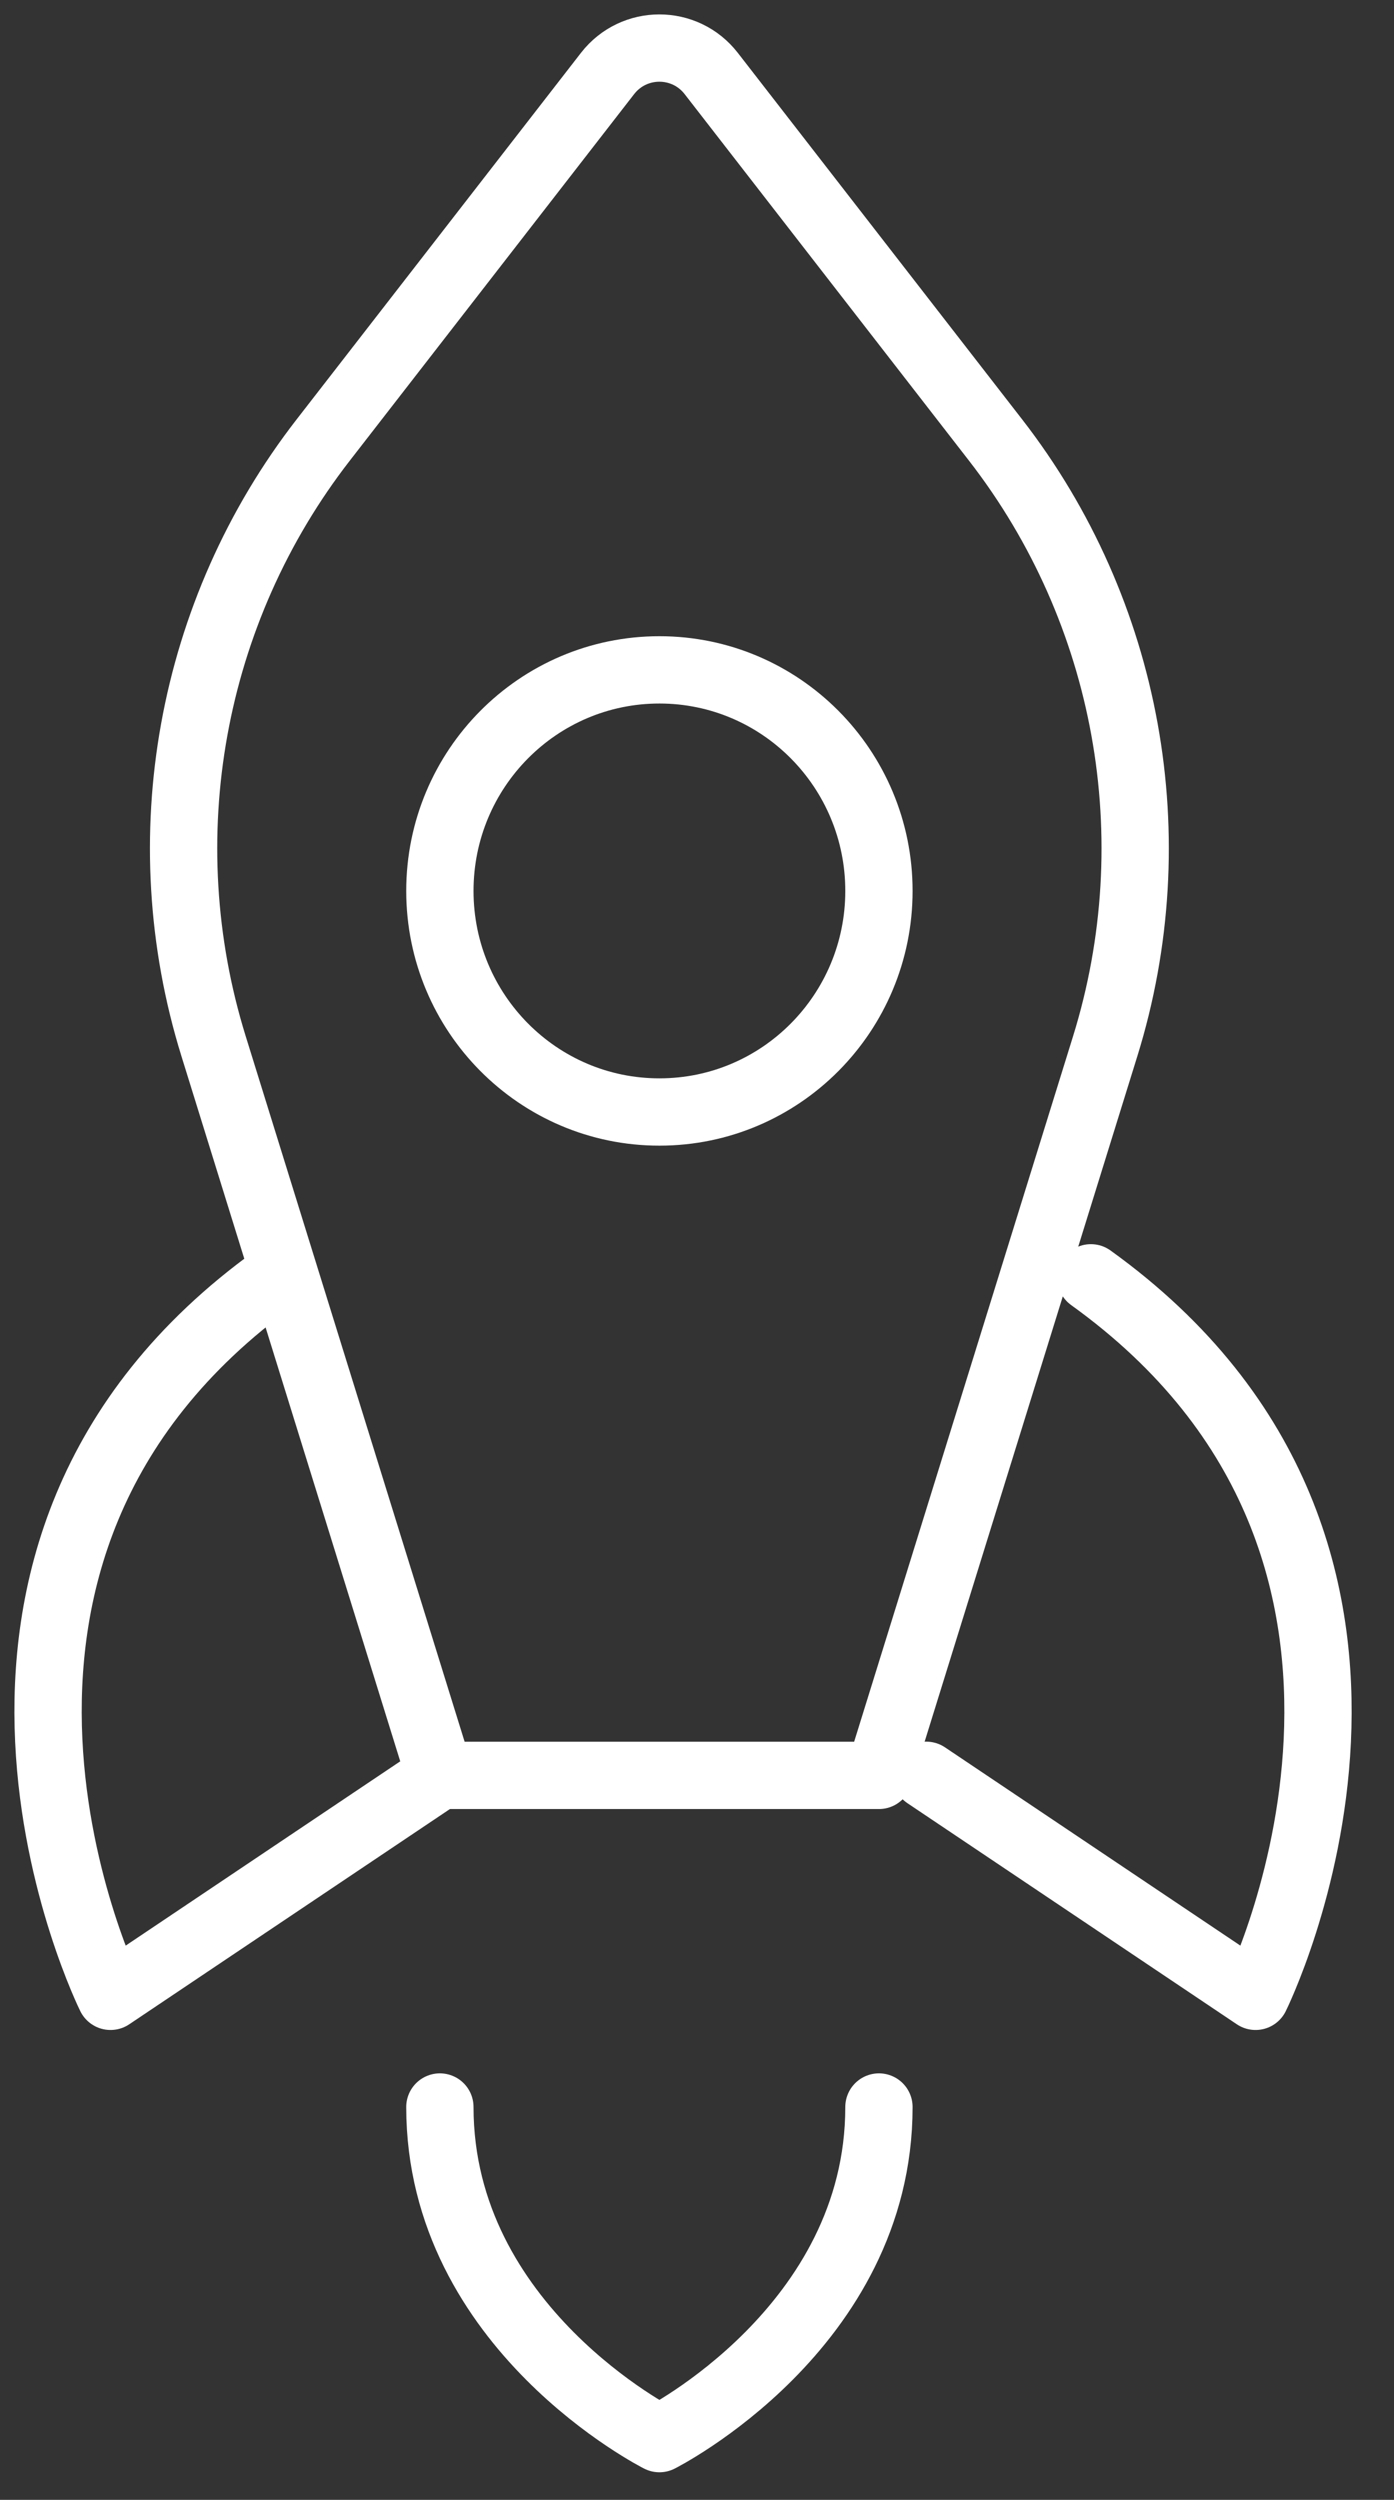
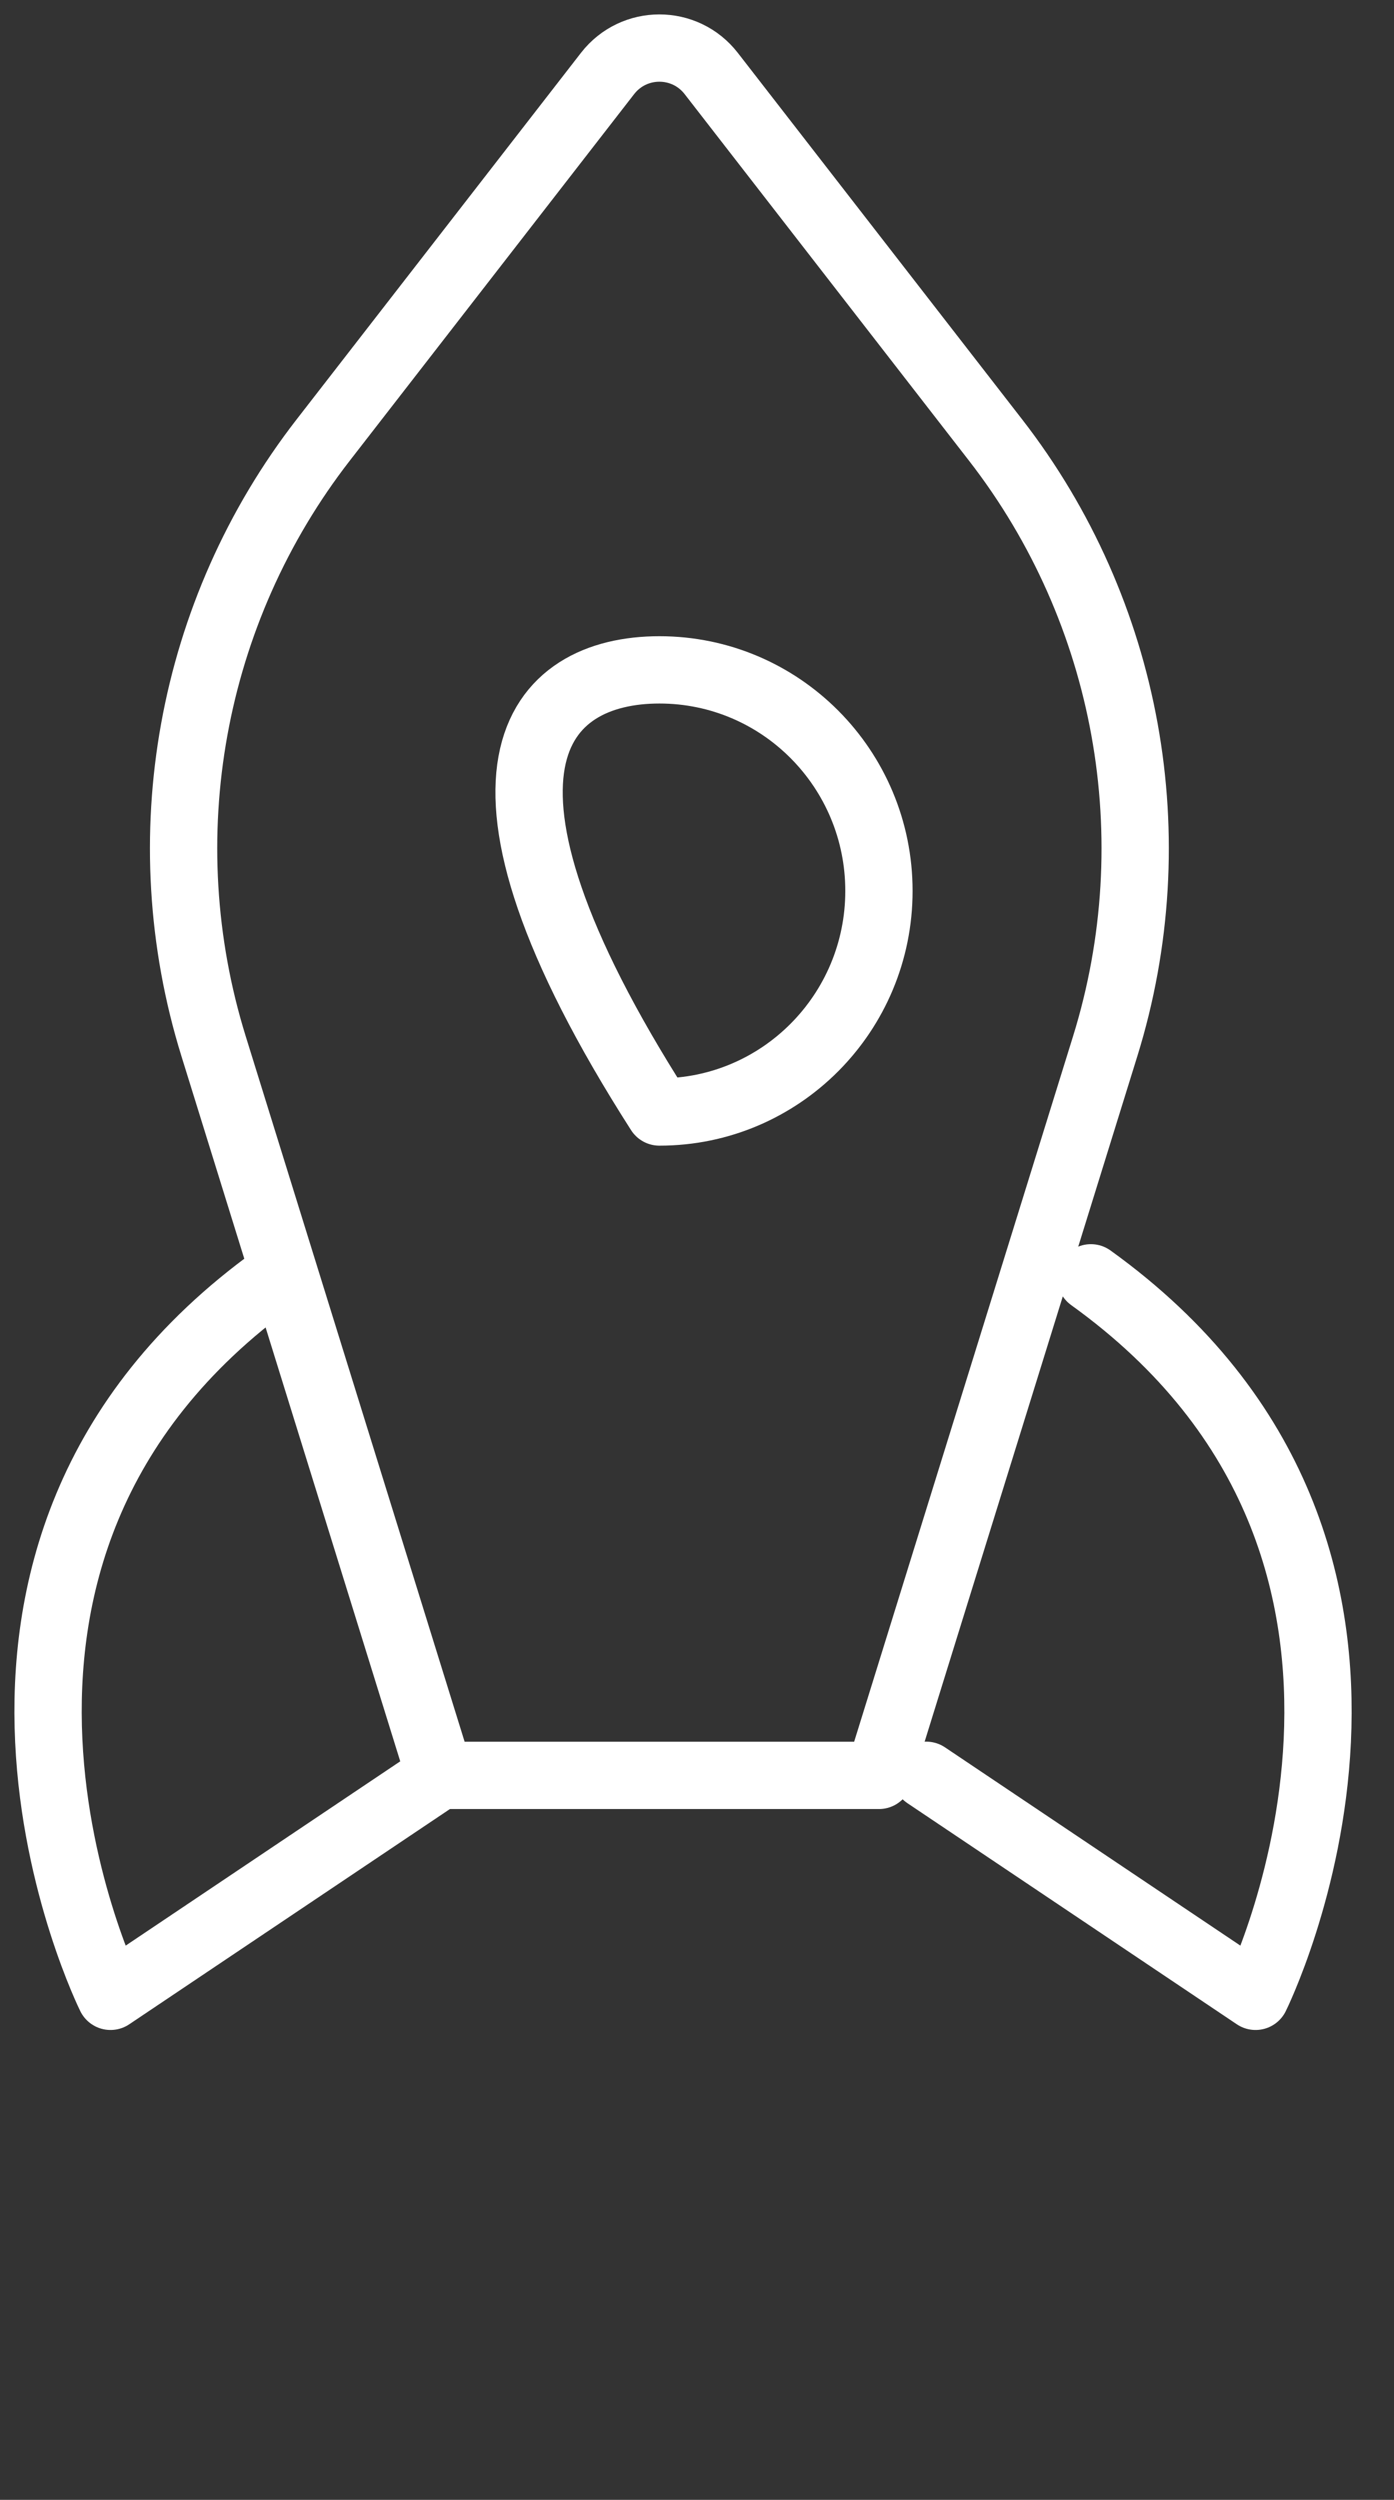
<svg xmlns="http://www.w3.org/2000/svg" width="29" height="52" viewBox="0 0 29 52" fill="none">
  <rect x="0" y="0" width="29" height="52" fill="#333333" stroke="none" />
  <path d="M22.992 21.762L18.285 36.93H9.15L4.443 21.762C3.101 17.437 3.953 12.724 6.724 9.153L12.638 1.53C13.186 0.823 14.249 0.823 14.797 1.53L20.711 9.153C23.482 12.724 24.334 17.437 22.992 21.762Z" stroke="white" stroke-width="1.4" stroke-linecap="round" stroke-linejoin="round" />
-   <path d="M9.151 43.828C9.151 48.427 13.718 50.726 13.718 50.726C13.718 50.726 18.285 48.427 18.285 43.828" stroke="white" stroke-width="1.4" stroke-linecap="round" stroke-linejoin="round" />
  <path d="M5.724 26.58C-2.268 32.329 2.299 41.526 2.299 41.526L9.15 36.928" stroke="white" stroke-width="1.4" stroke-linecap="round" stroke-linejoin="round" />
  <path d="M22.694 26.58C30.687 32.329 26.12 41.526 26.12 41.526L19.269 36.928" stroke="white" stroke-width="1.4" stroke-linecap="round" stroke-linejoin="round" />
-   <path d="M13.718 23.131C11.196 23.131 9.151 21.072 9.151 18.532C9.151 15.993 11.196 13.934 13.718 13.934C16.241 13.934 18.285 15.993 18.285 18.532C18.285 21.072 16.241 23.131 13.718 23.131Z" stroke="white" stroke-width="1.4" stroke-linecap="round" stroke-linejoin="round" />
+   <path d="M13.718 23.131C9.151 15.993 11.196 13.934 13.718 13.934C16.241 13.934 18.285 15.993 18.285 18.532C18.285 21.072 16.241 23.131 13.718 23.131Z" stroke="white" stroke-width="1.4" stroke-linecap="round" stroke-linejoin="round" />
</svg>